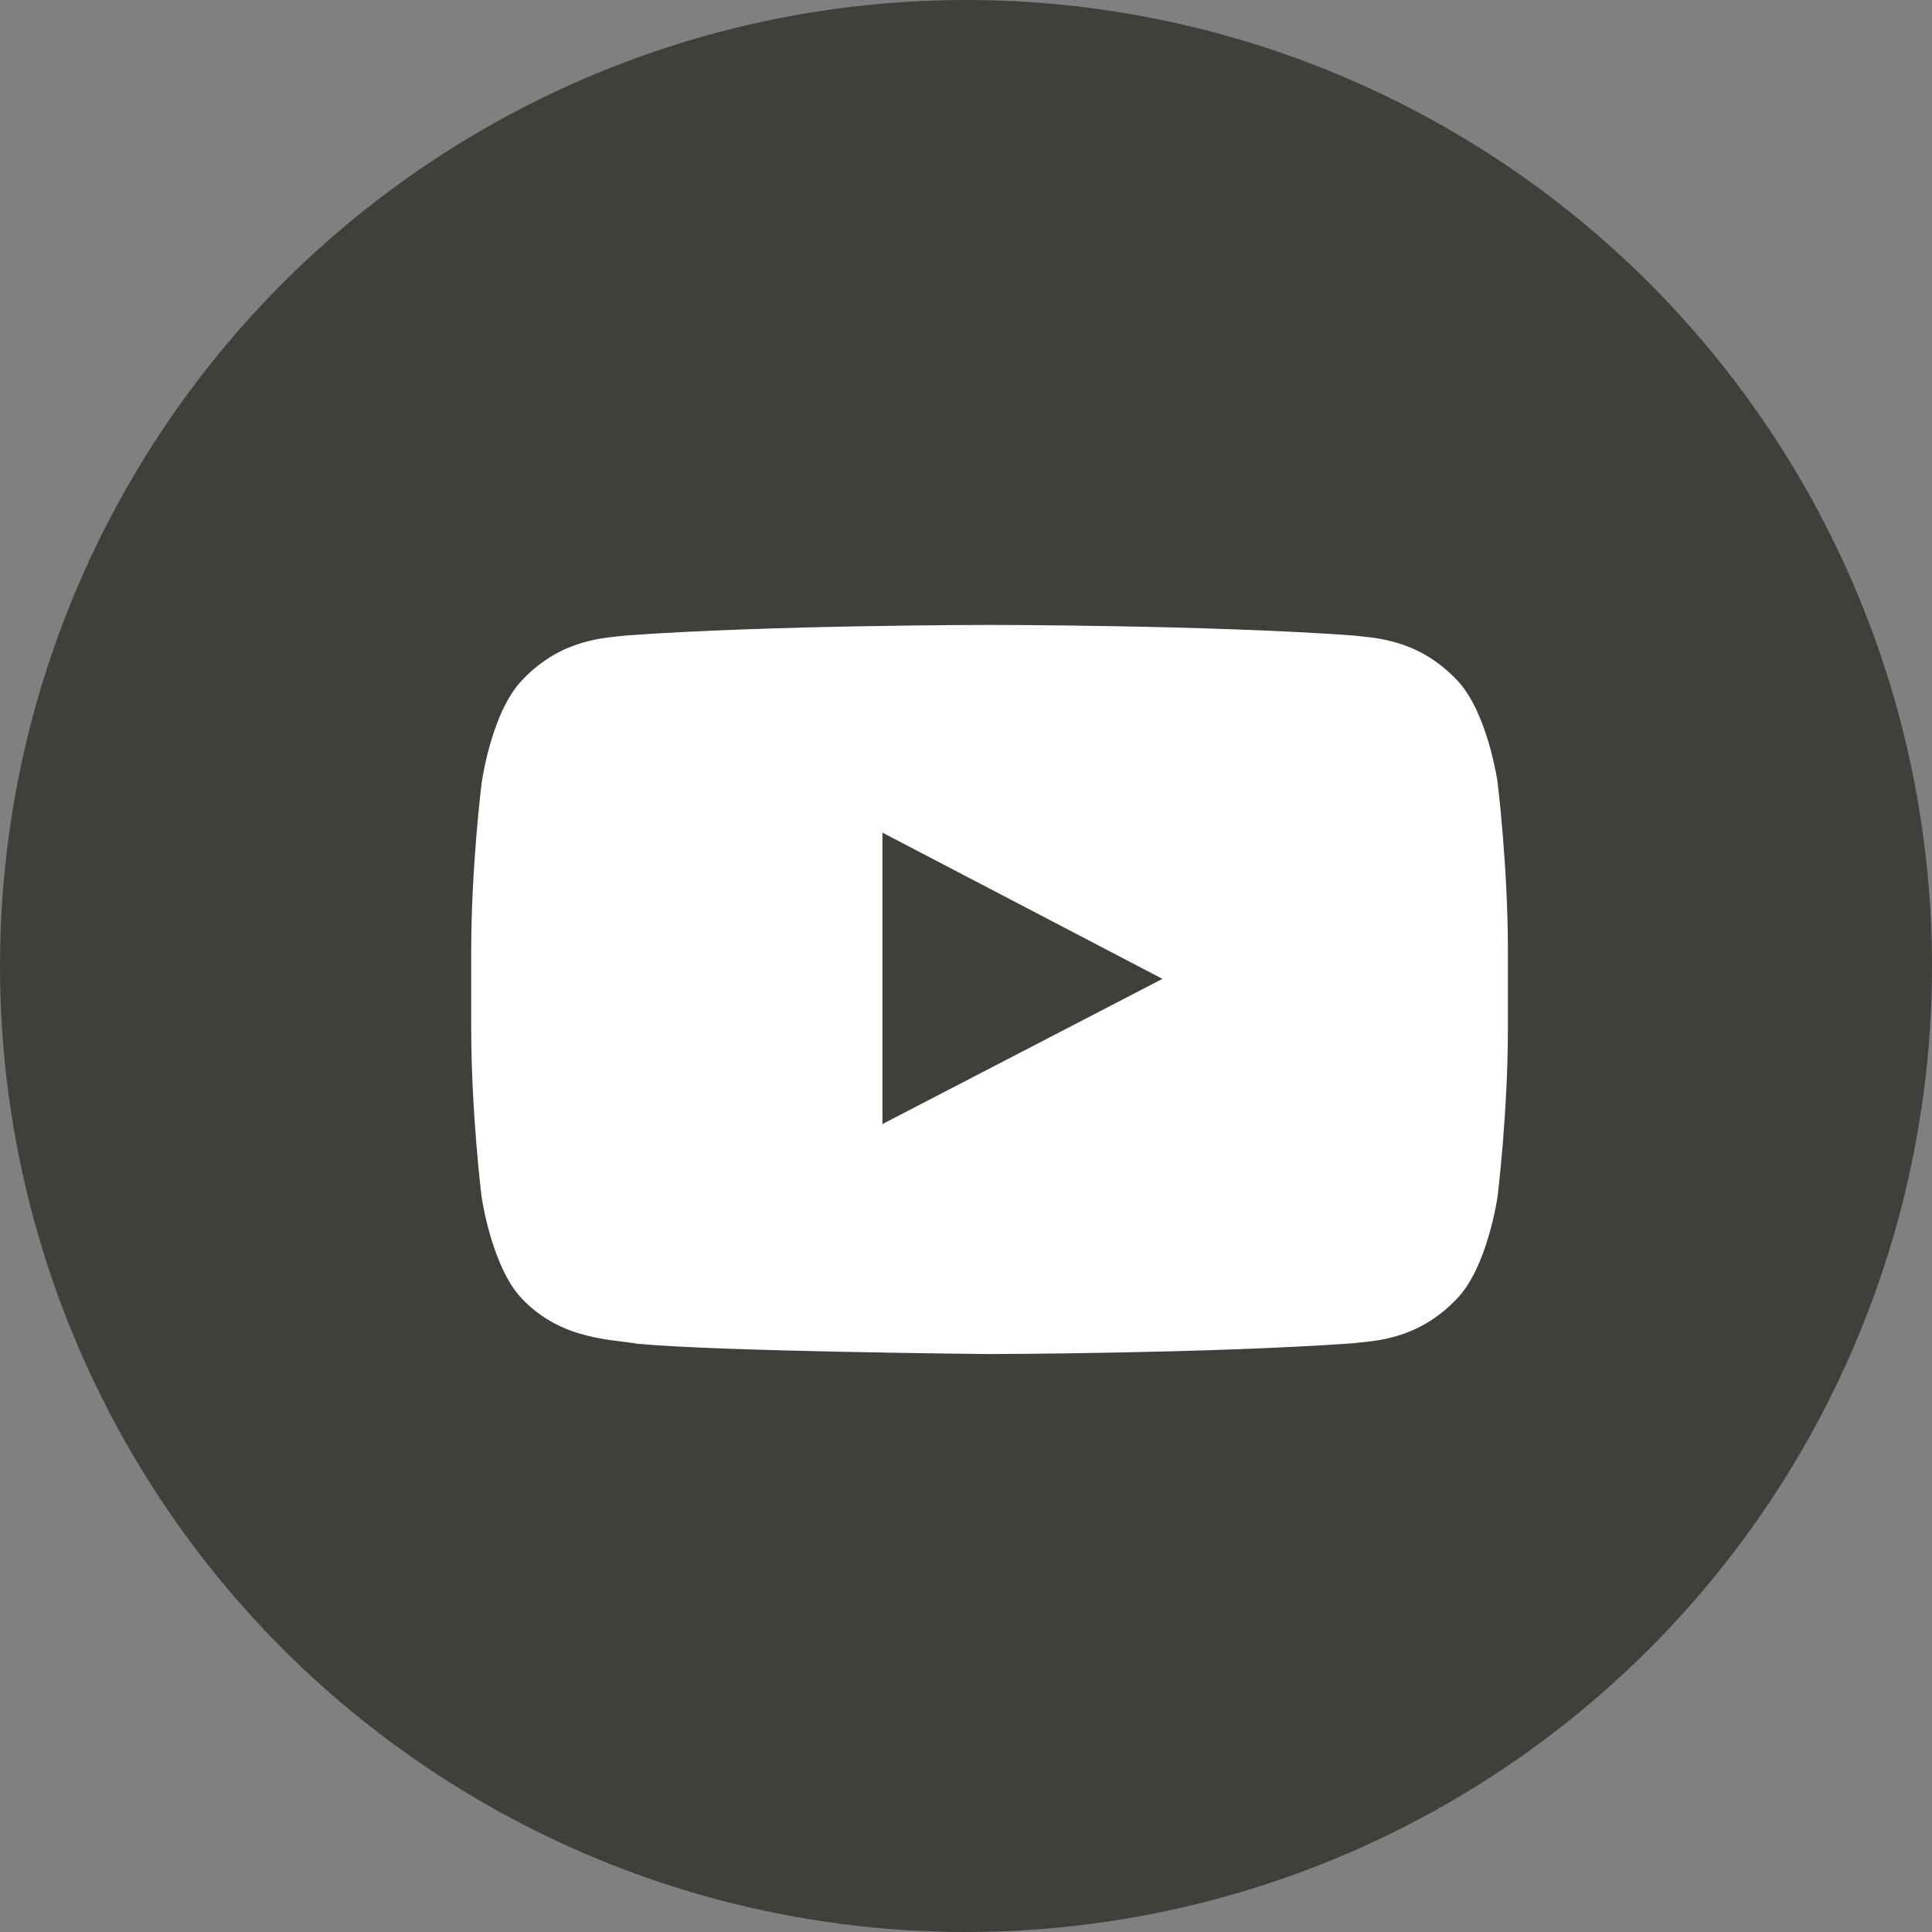
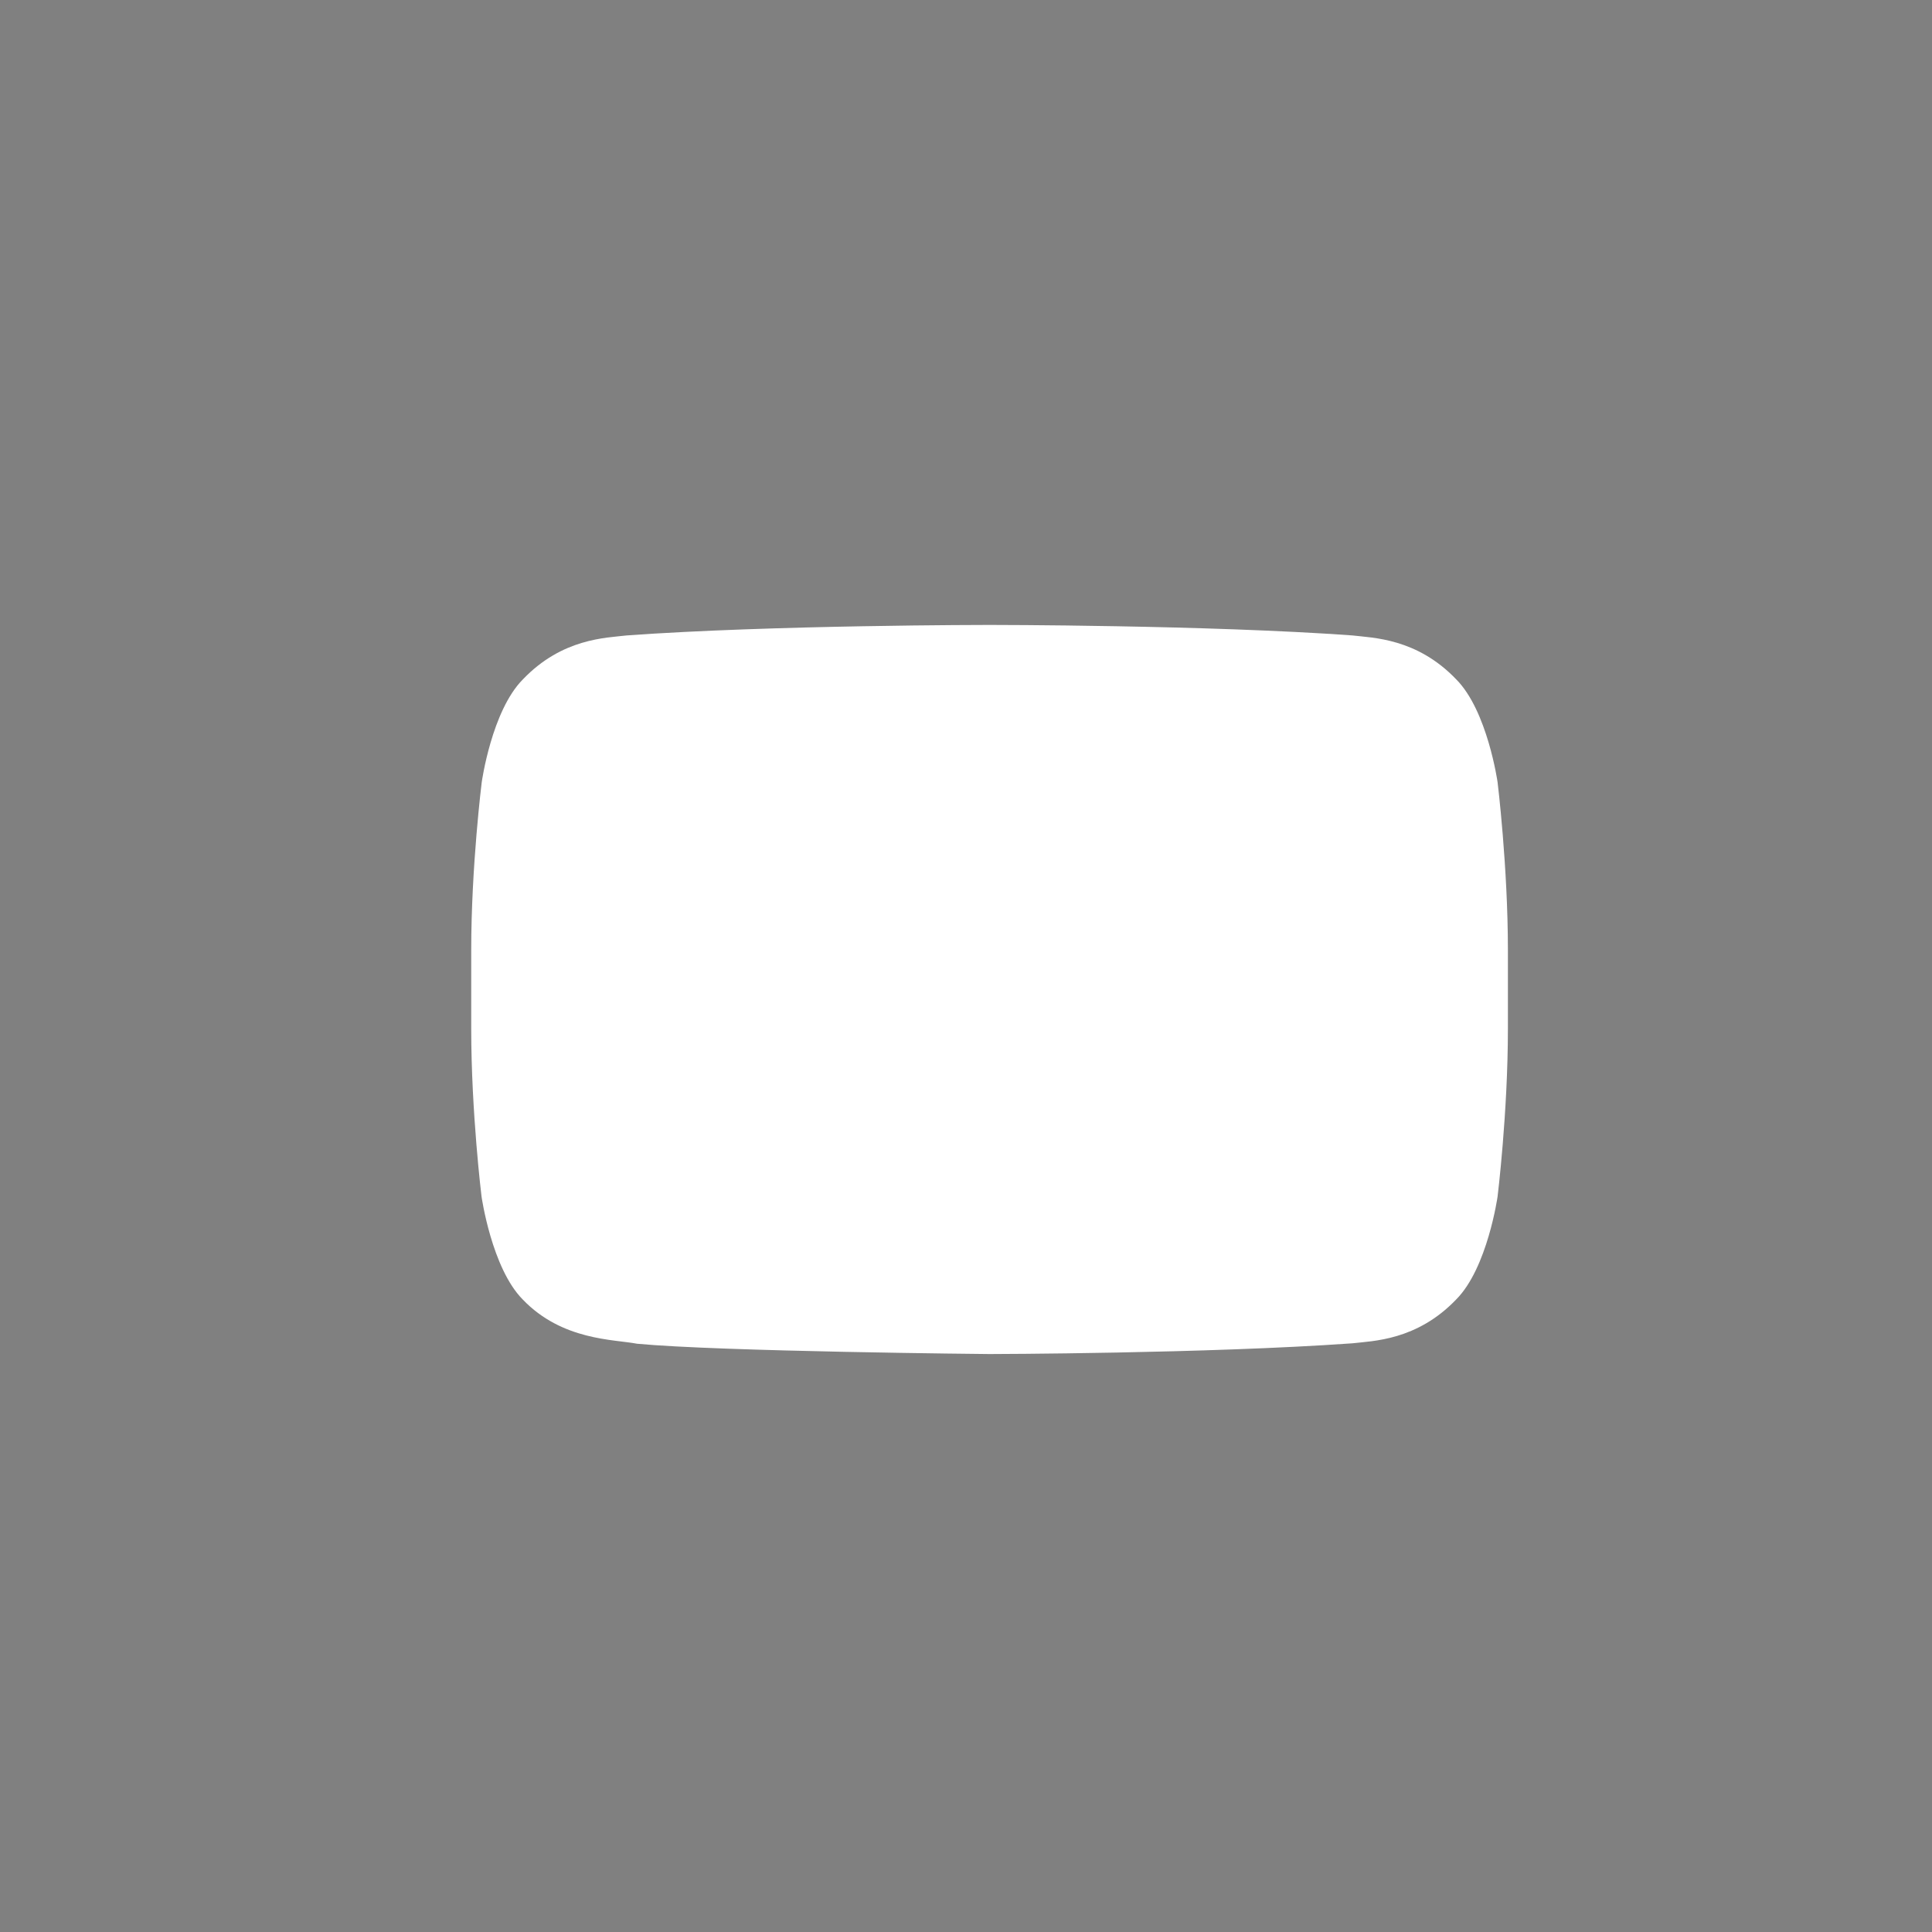
<svg xmlns="http://www.w3.org/2000/svg" width="41" height="41" viewBox="0 0 41 41" fill="none">
  <rect x="0" y="0" width="41" height="41" fill="#808080" stroke="none" />
-   <circle cx="20.5" cy="20.5" r="20.5" fill="#413F3C" />
-   <path d="M31.781 16.6C31.781 16.6 31.566 15.084 30.904 14.418C30.066 13.541 29.13 13.537 28.7 13.485C25.623 13.262 21.004 13.262 21.004 13.262H20.996C20.996 13.262 16.377 13.262 13.3 13.485C12.87 13.537 11.934 13.541 11.096 14.418C10.434 15.084 10.223 16.6 10.223 16.6C10.223 16.6 10 18.384 10 20.163V21.83C10 23.609 10.219 25.392 10.219 25.392C10.219 25.392 10.434 26.909 11.091 27.575C11.929 28.451 13.029 28.421 13.519 28.516C15.281 28.683 21 28.735 21 28.735C21 28.735 25.623 28.726 28.7 28.507C29.13 28.456 30.066 28.451 30.904 27.575C31.566 26.909 31.781 25.392 31.781 25.392C31.781 25.392 32 23.613 32 21.83V20.163C32 18.384 31.781 16.6 31.781 16.6ZM18.727 23.854V17.67L24.669 20.773L18.727 23.854Z" fill="white" />
+   <path d="M31.781 16.6C31.781 16.6 31.566 15.084 30.904 14.418C30.066 13.541 29.13 13.537 28.7 13.485C25.623 13.262 21.004 13.262 21.004 13.262H20.996C20.996 13.262 16.377 13.262 13.3 13.485C12.87 13.537 11.934 13.541 11.096 14.418C10.434 15.084 10.223 16.6 10.223 16.6C10.223 16.6 10 18.384 10 20.163V21.83C10 23.609 10.219 25.392 10.219 25.392C10.219 25.392 10.434 26.909 11.091 27.575C11.929 28.451 13.029 28.421 13.519 28.516C15.281 28.683 21 28.735 21 28.735C21 28.735 25.623 28.726 28.7 28.507C29.13 28.456 30.066 28.451 30.904 27.575C31.566 26.909 31.781 25.392 31.781 25.392C31.781 25.392 32 23.613 32 21.83V20.163C32 18.384 31.781 16.6 31.781 16.6ZM18.727 23.854V17.67L18.727 23.854Z" fill="white" />
</svg>